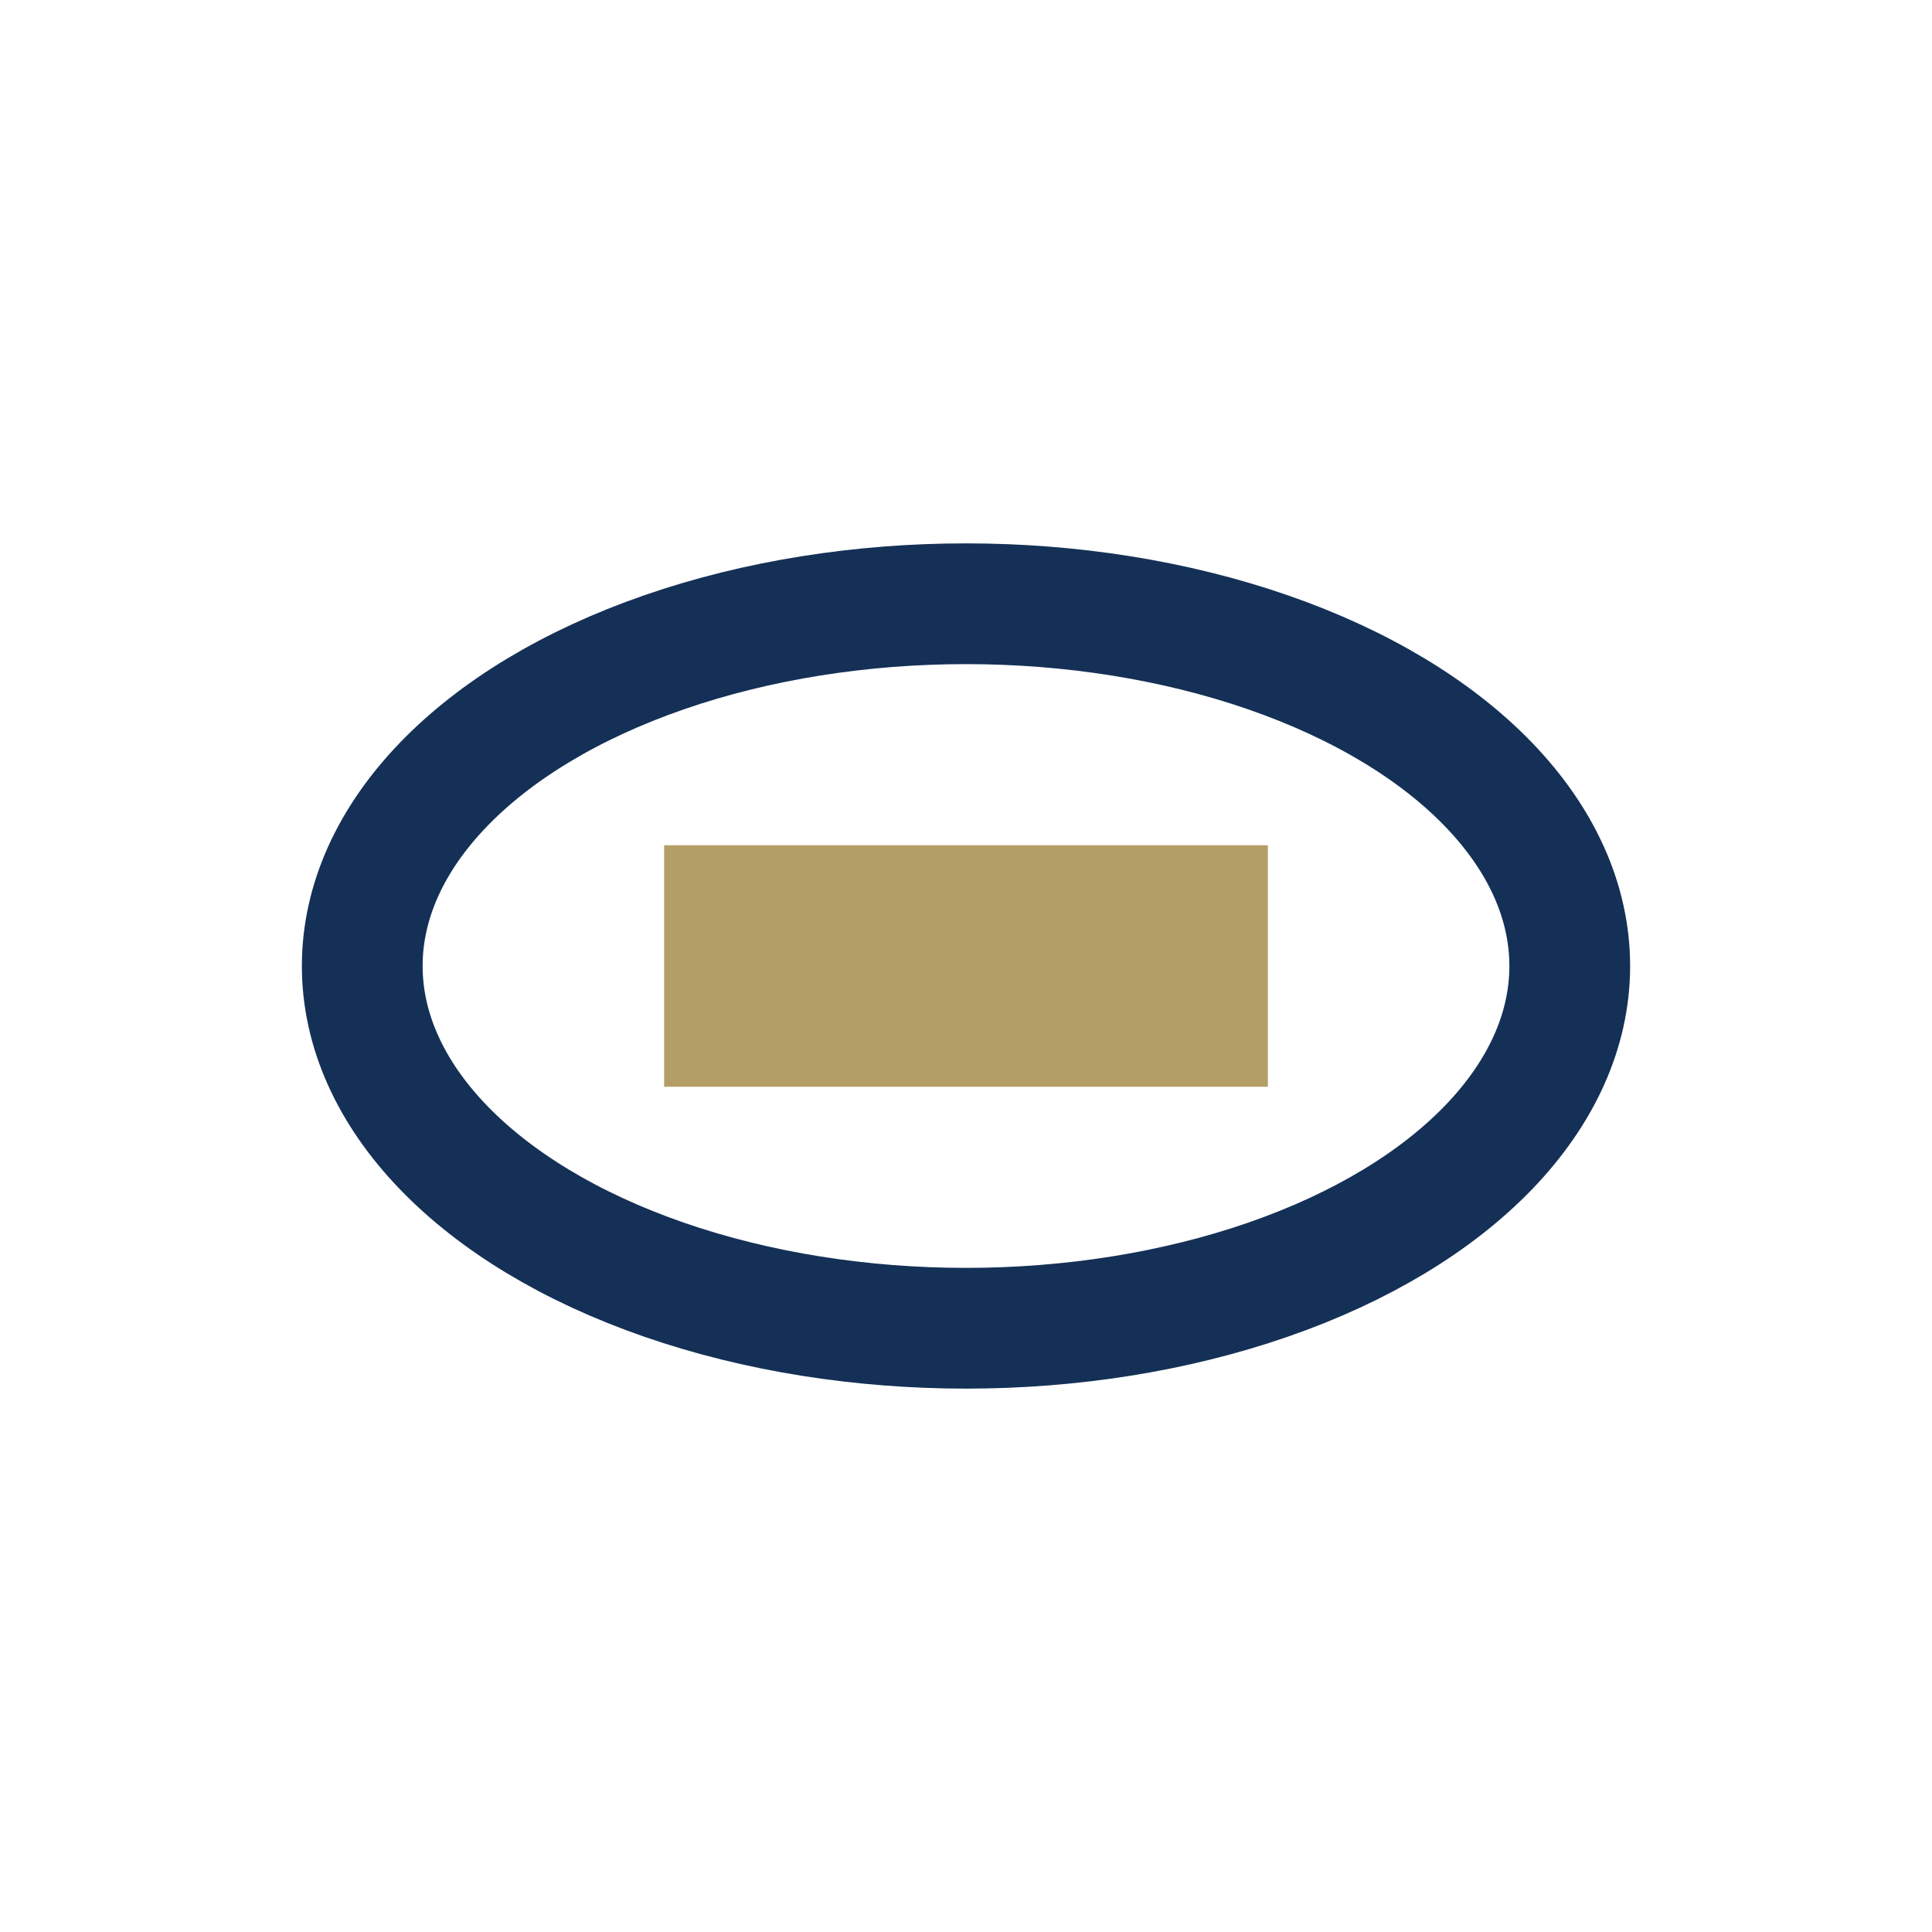
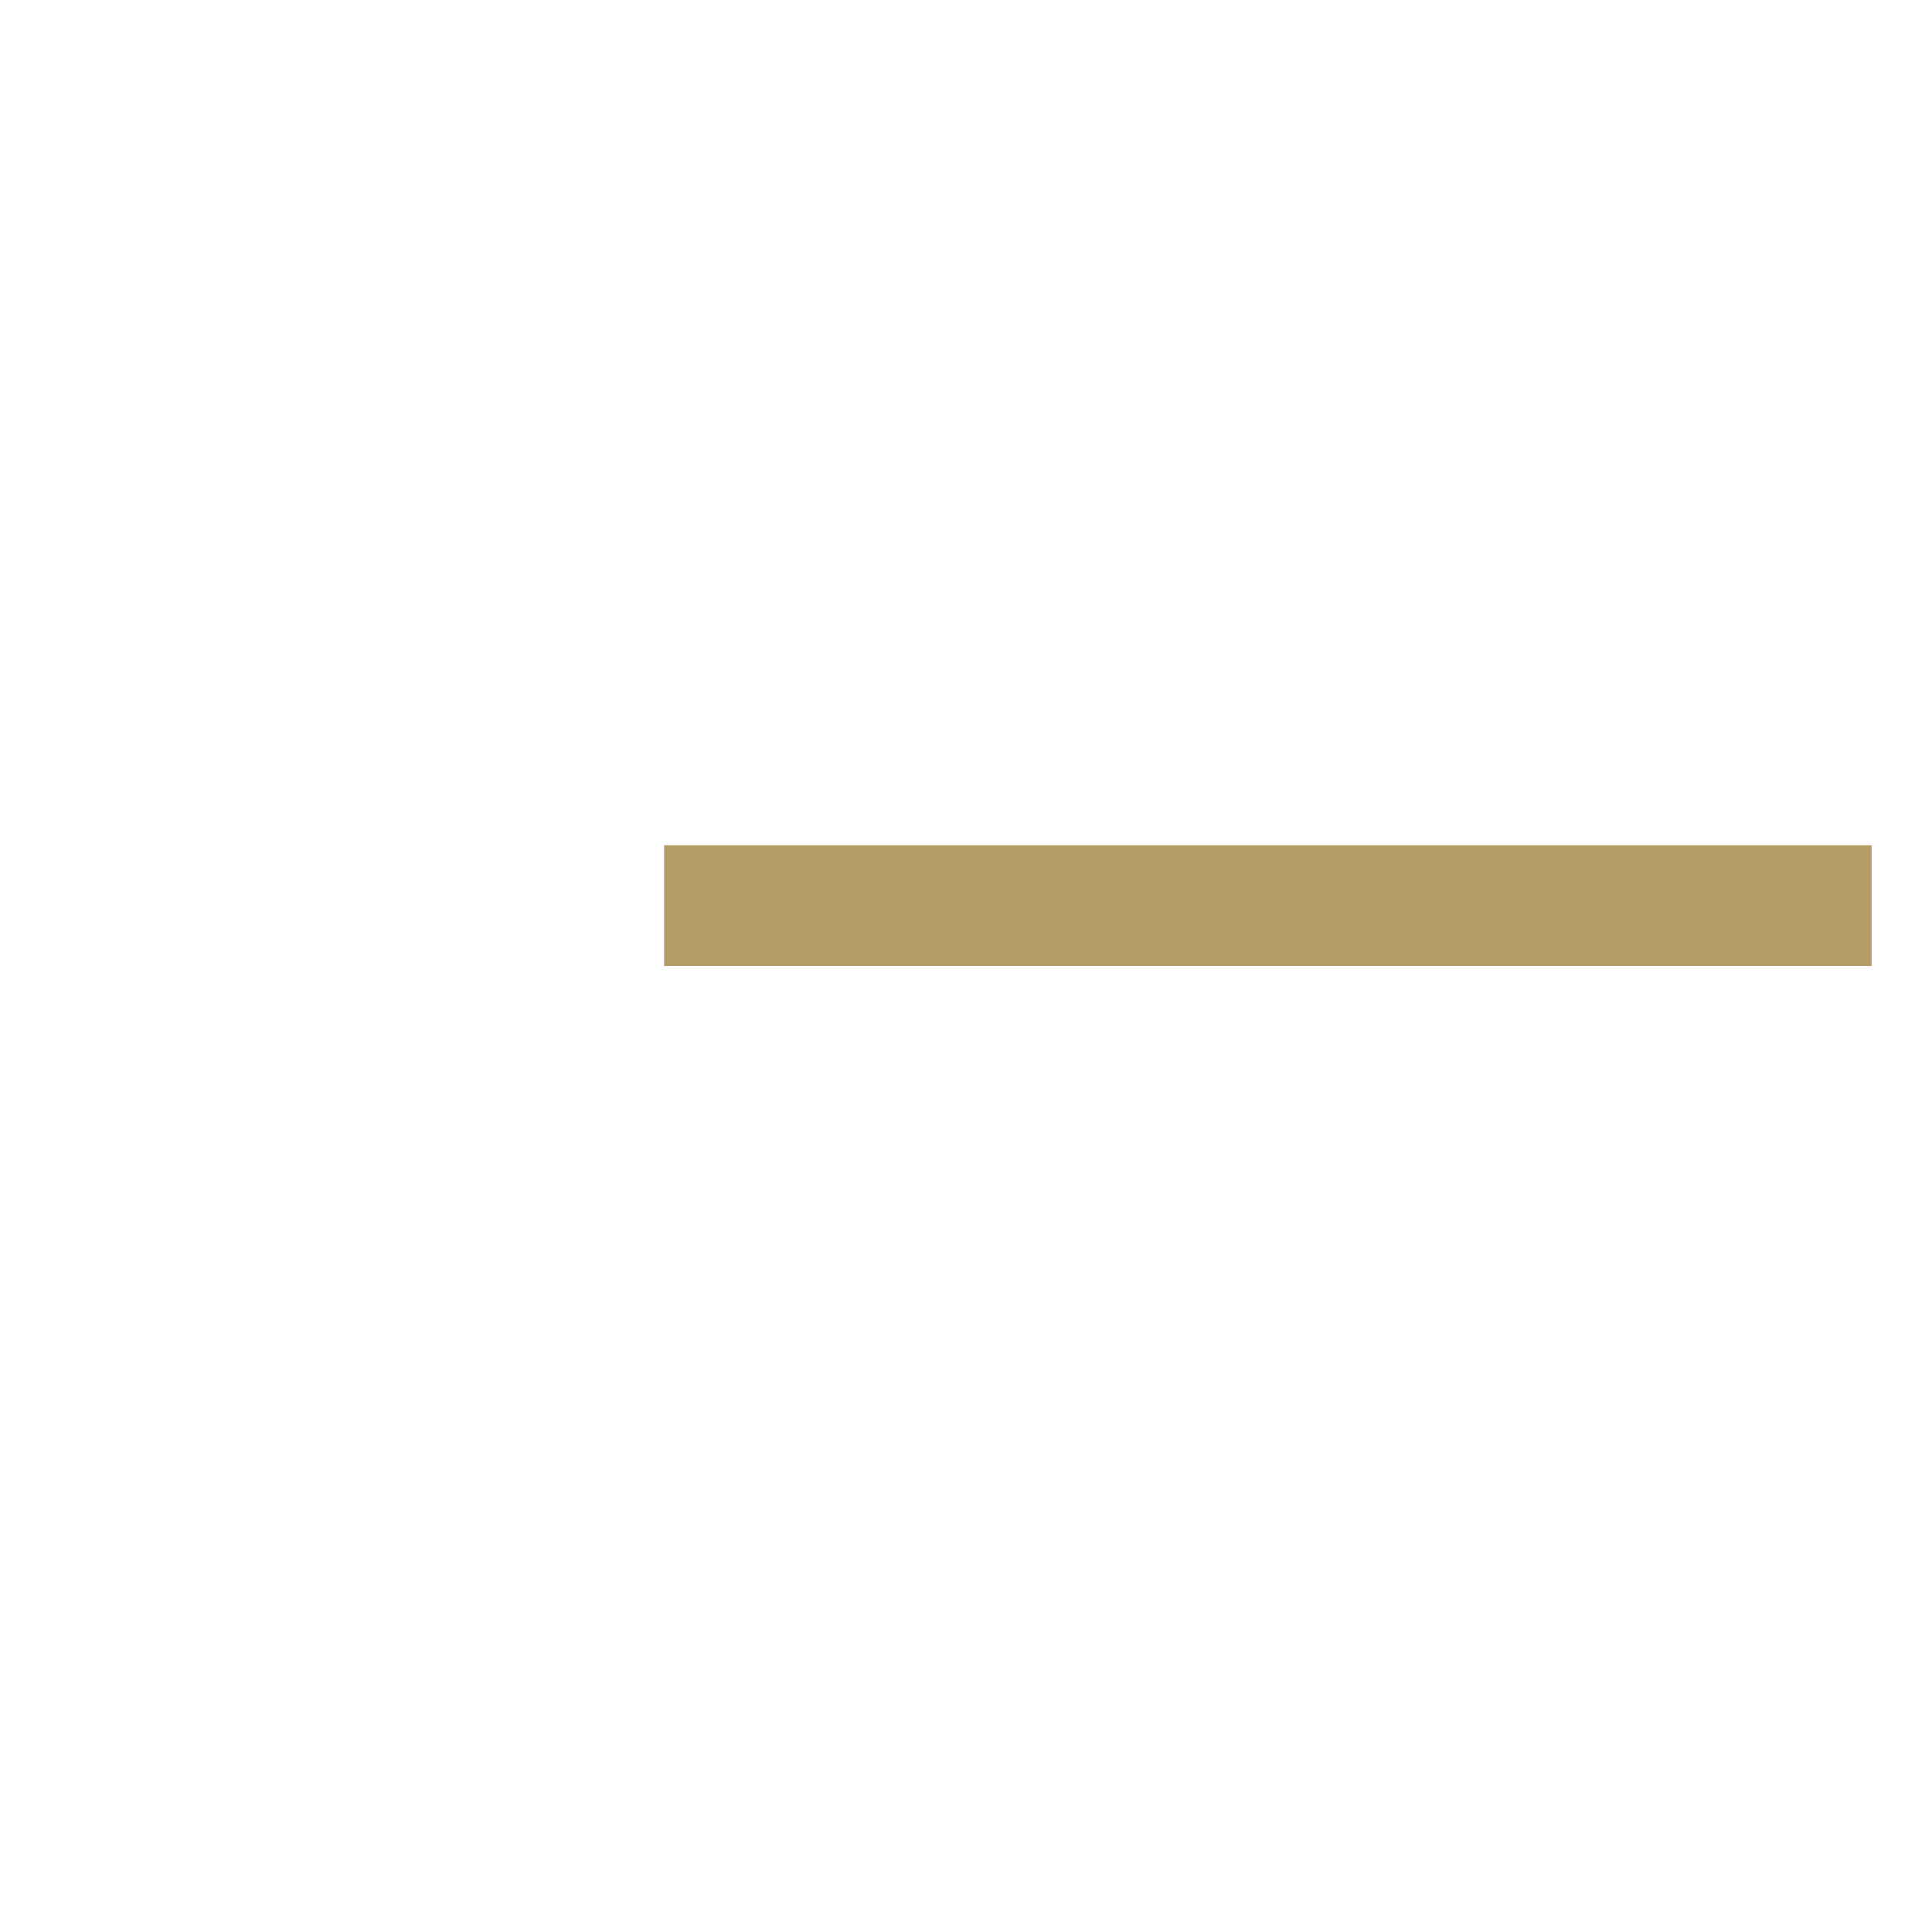
<svg xmlns="http://www.w3.org/2000/svg" width="32" height="32" viewBox="0 0 32 32">
-   <ellipse cx="16" cy="16" rx="10" ry="6" fill="none" stroke="#143056" stroke-width="2" />
-   <path d="M11 15h10M11 17h10" stroke="#B49E67" stroke-width="2" />
+   <path d="M11 15h10h10" stroke="#B49E67" stroke-width="2" />
</svg>